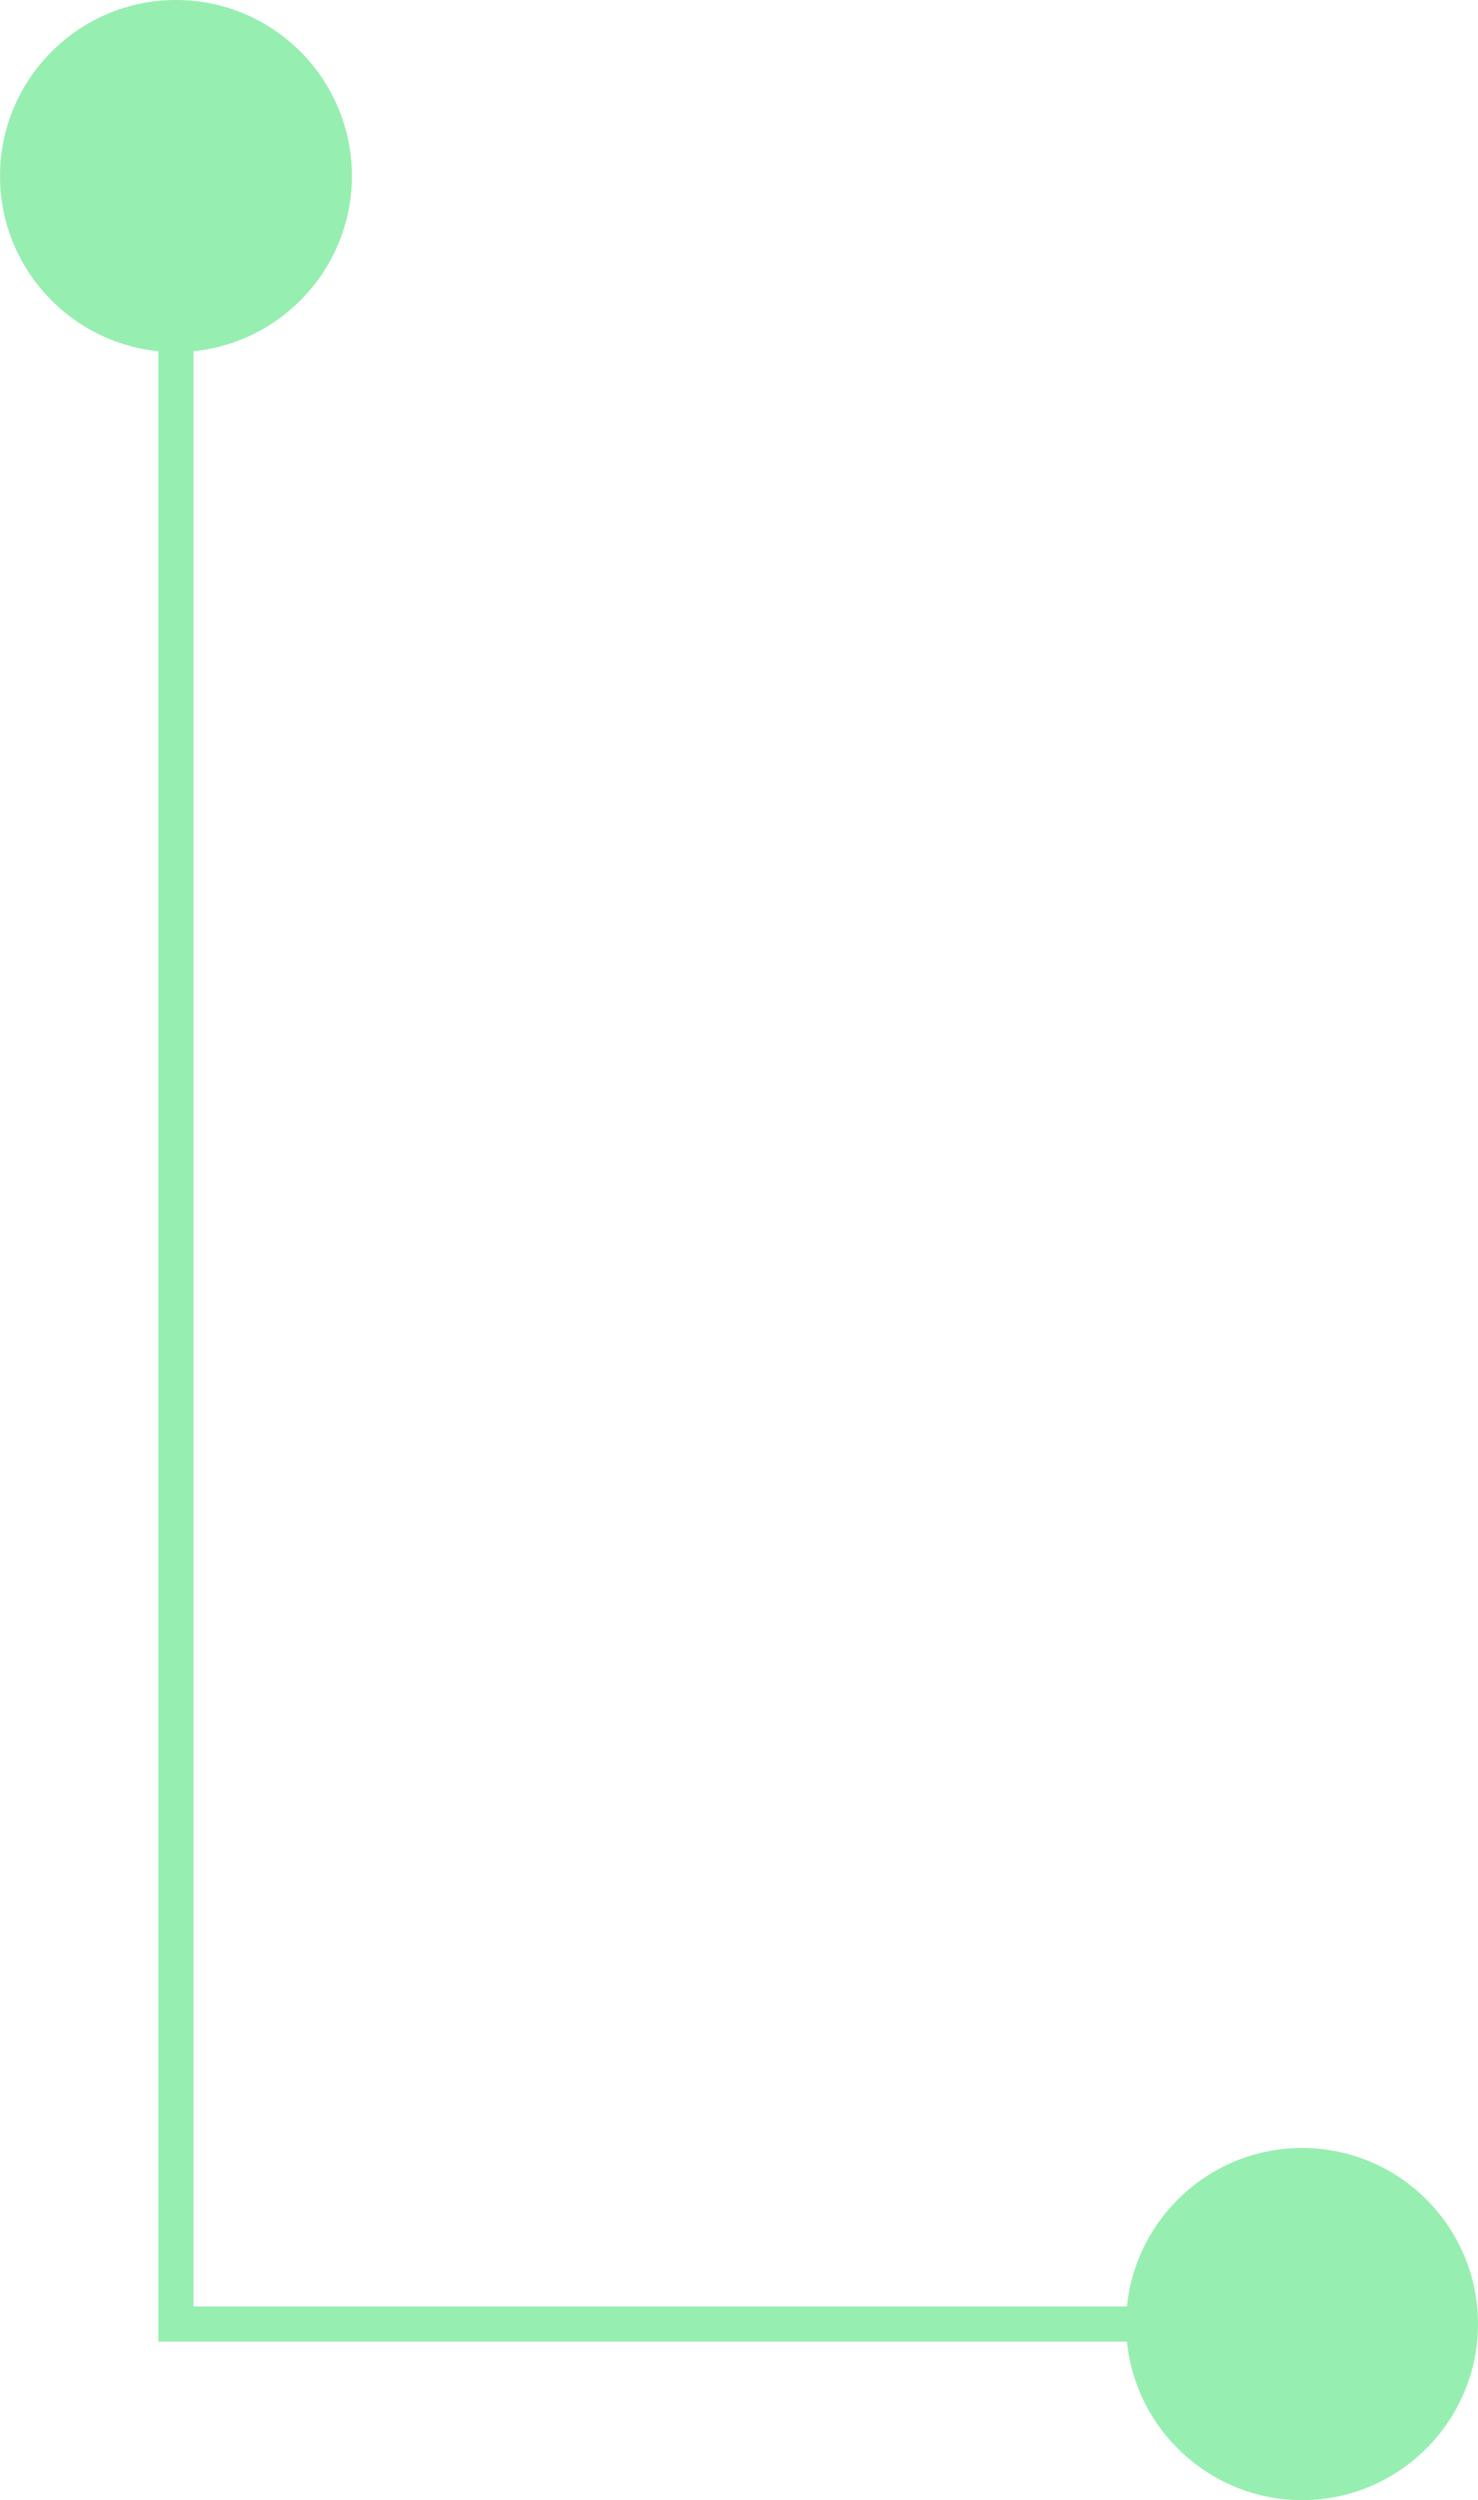
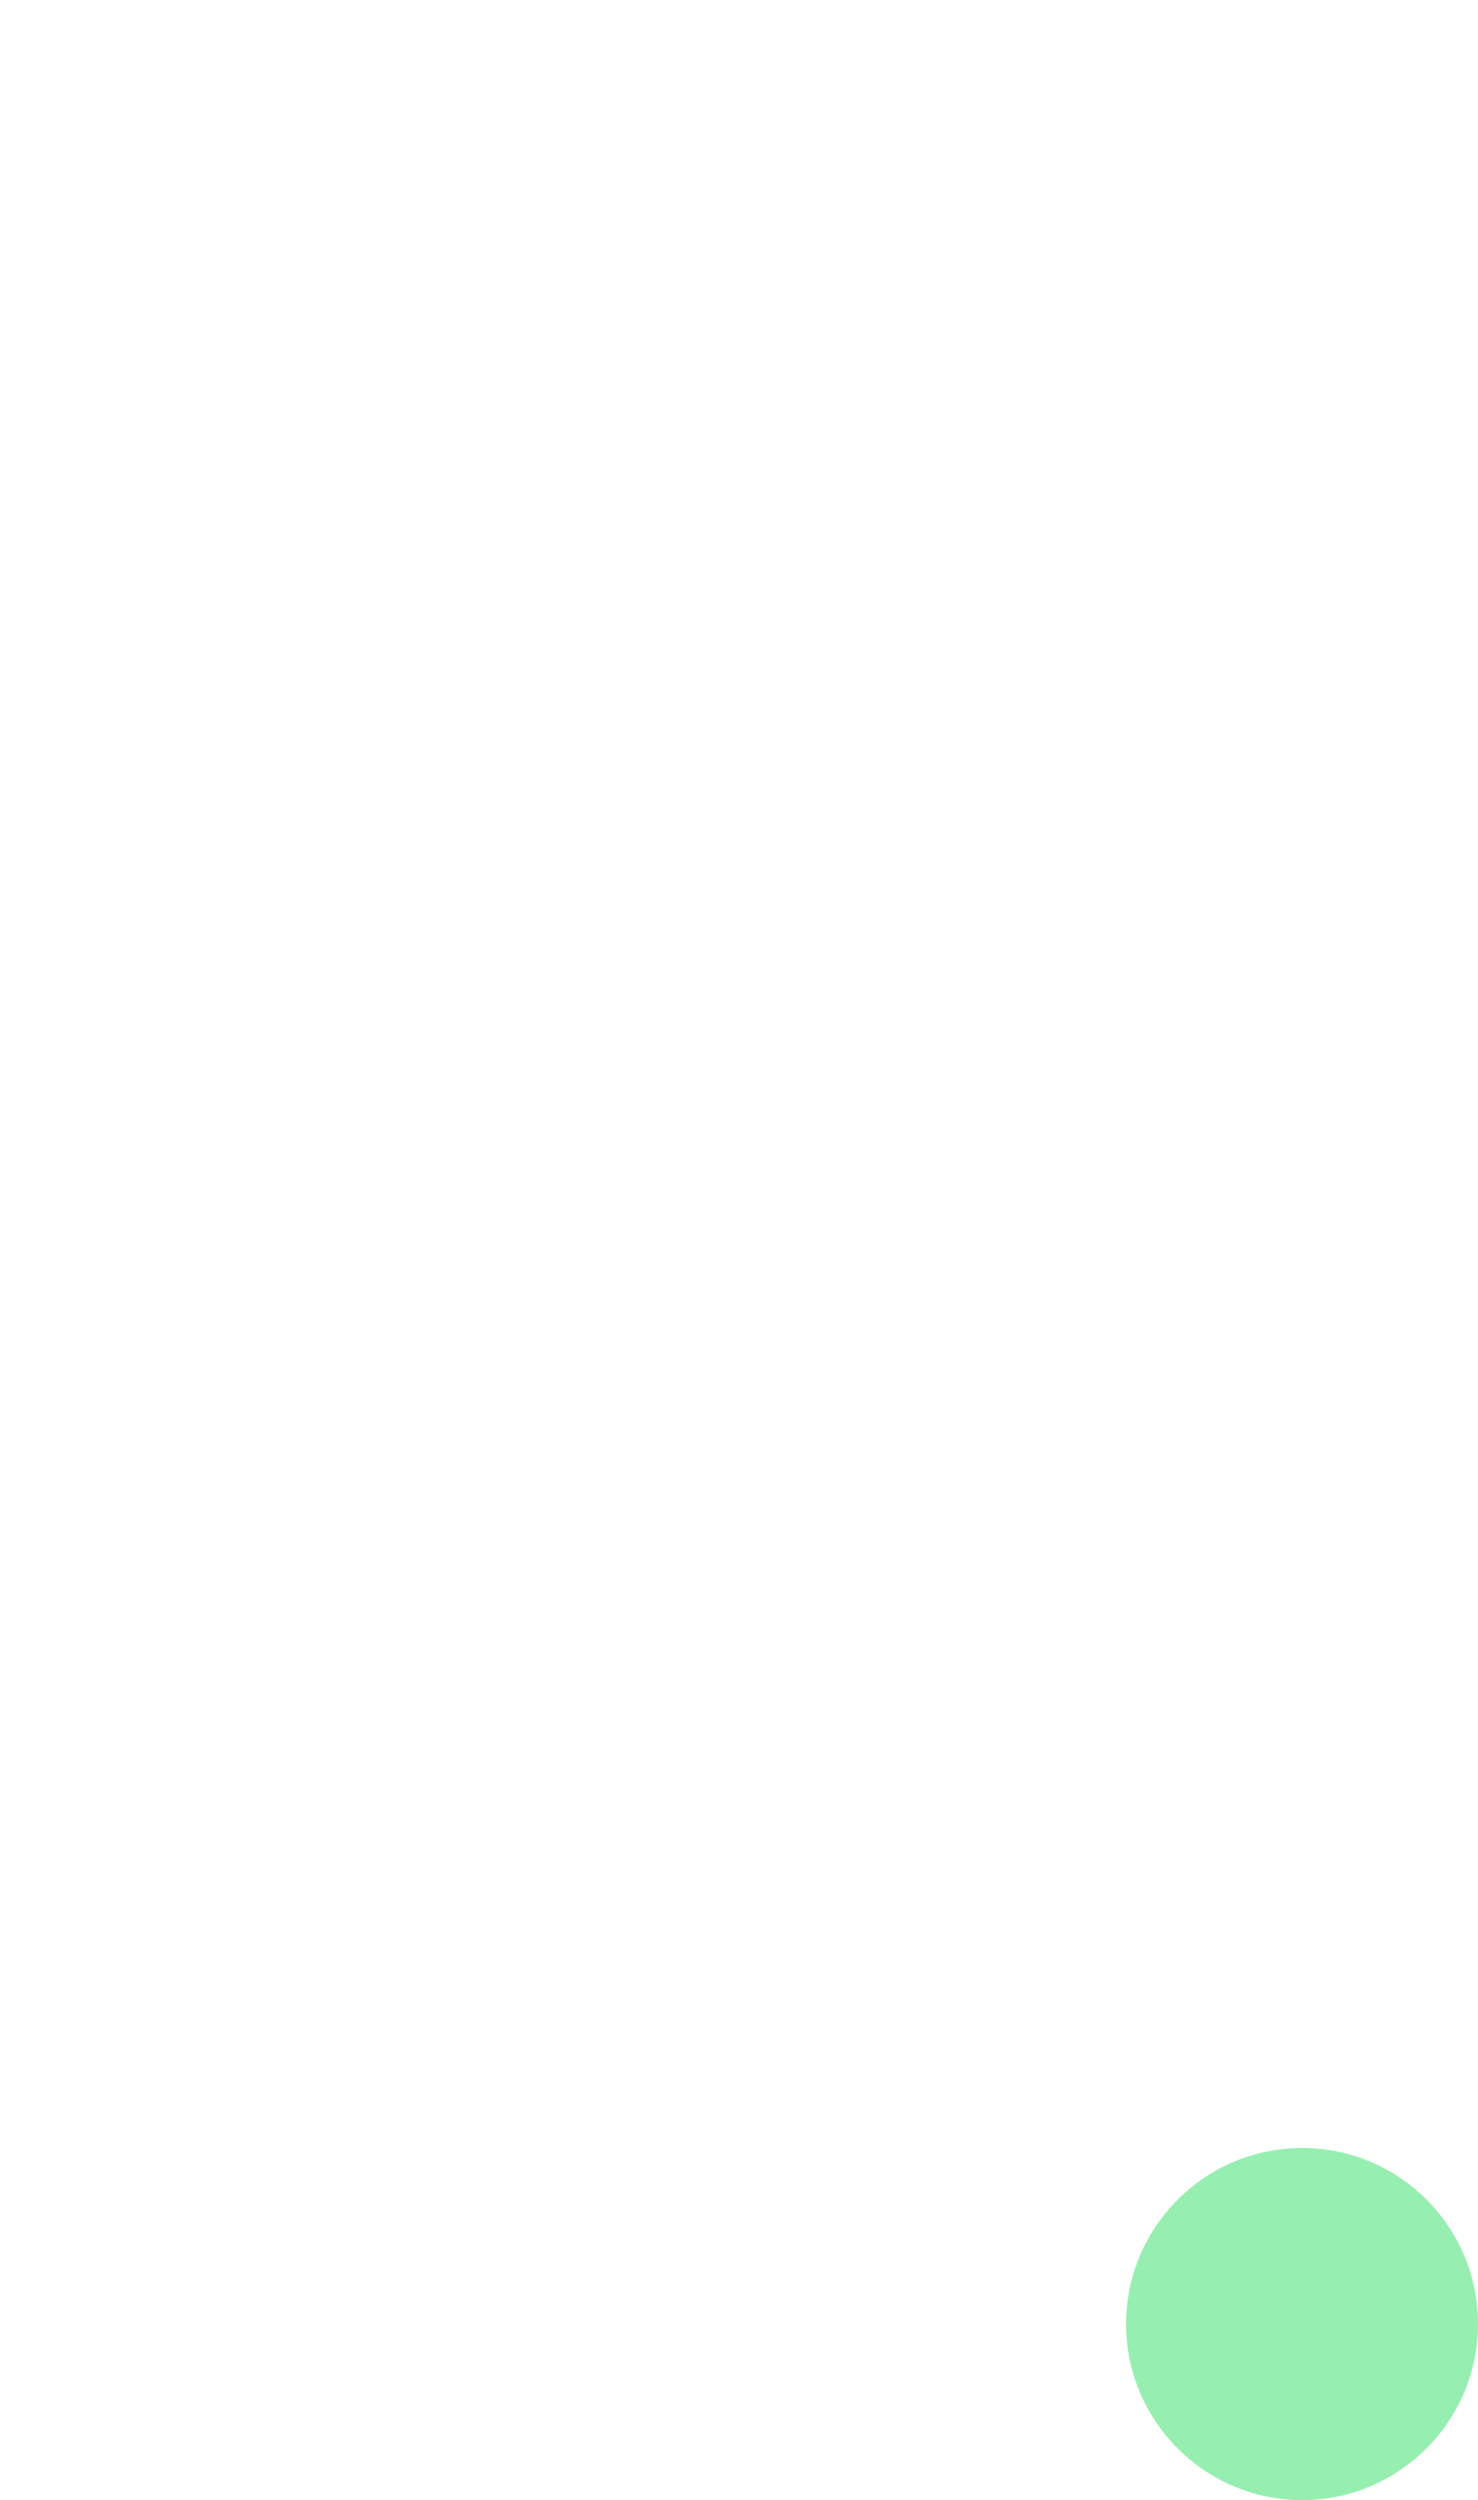
<svg xmlns="http://www.w3.org/2000/svg" width="42" height="71" viewBox="0 0 42 71" fill="none">
-   <path d="M10 5C10 2.233 7.756 0 5 0C2.244 0 0 2.244 0 5C0 7.756 2.244 10 5 10C7.756 10 10 7.756 10 5Z" fill="#96EFB0" />
  <path d="M42 66C42 63.233 39.756 61 37 61C34.244 61 32 63.244 32 66C32 68.756 34.244 71 37 71C39.756 71 42 68.756 42 66Z" fill="#96EFB0" />
-   <path d="M5 5L5 66L36.5 66" stroke="#96EFB0" />
</svg>